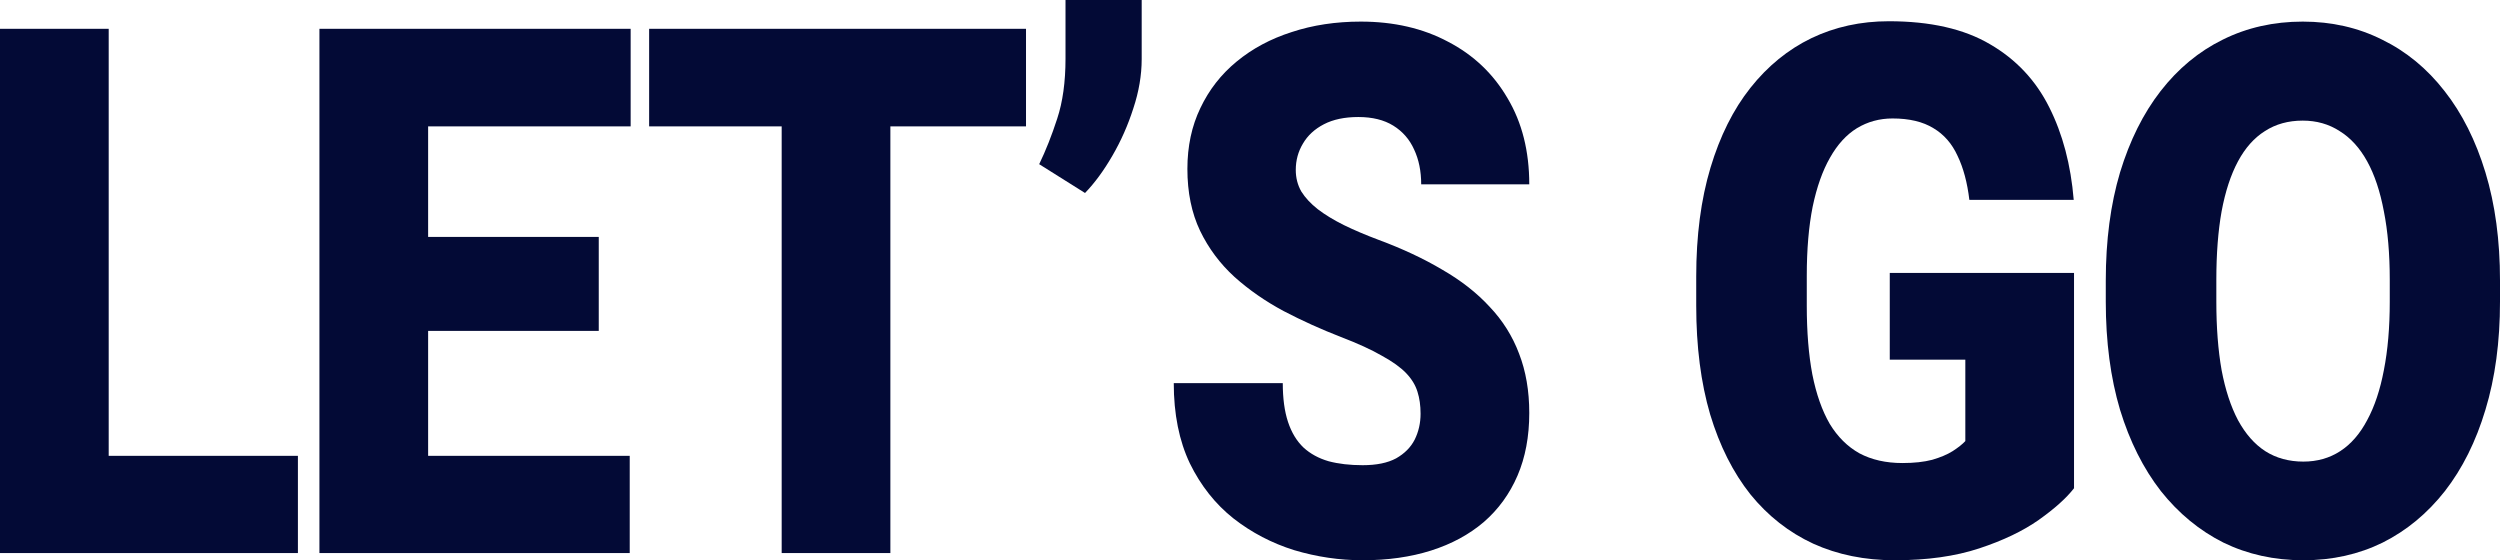
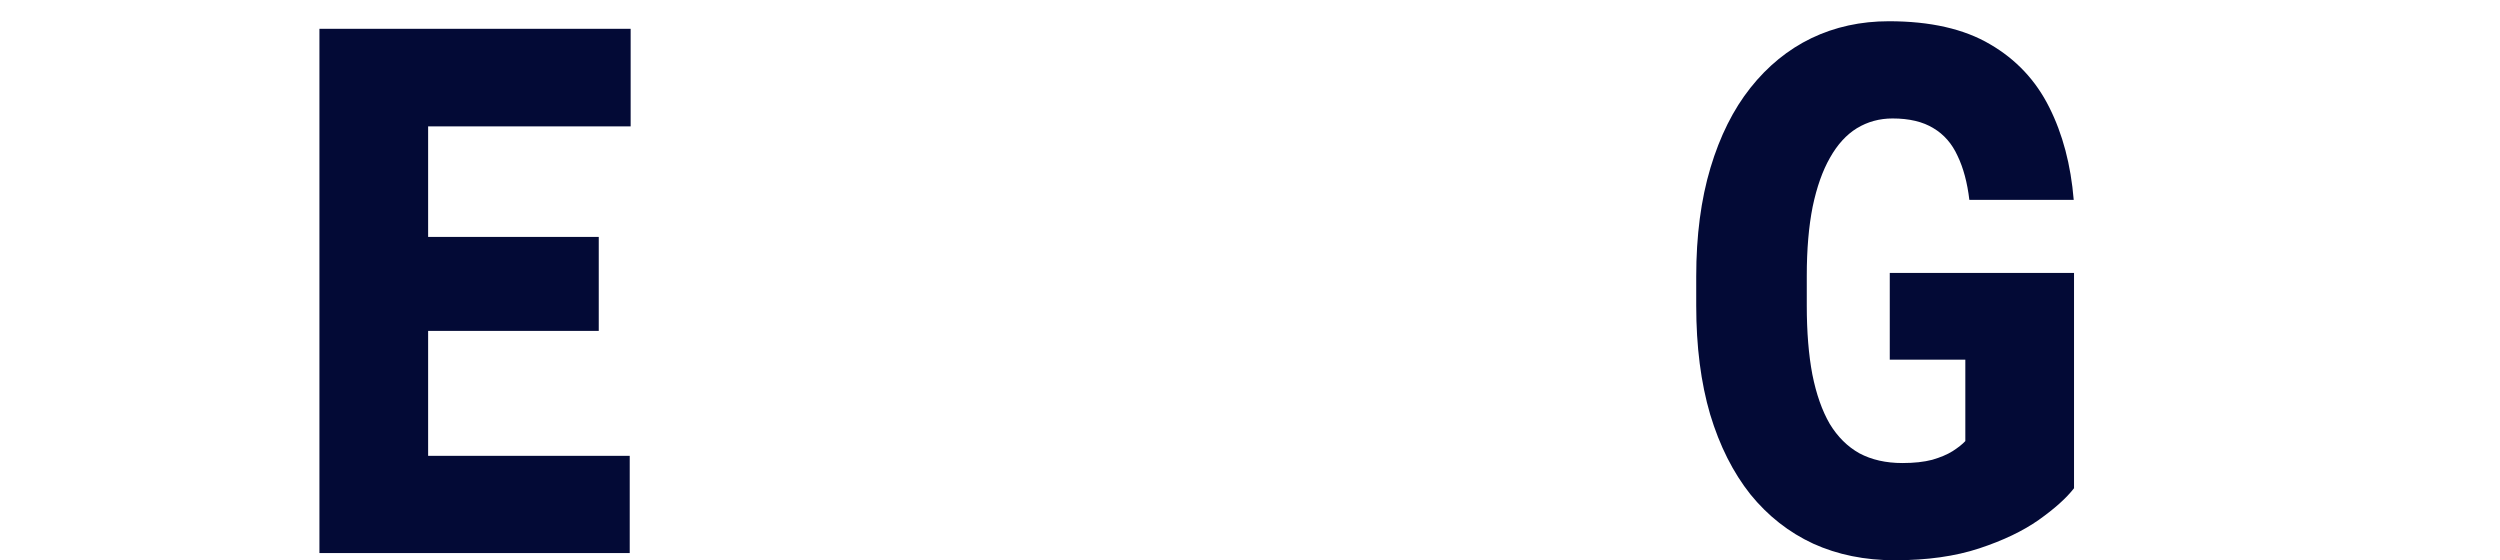
<svg xmlns="http://www.w3.org/2000/svg" width="473" height="106" viewBox="0 0 473 106" fill="none">
-   <path d="M56.364 86.244V104.638H13.241V86.244H56.364ZM20.565 5.45V104.638H0V5.45H20.565Z" fill="#030A36" />
  <path d="M119.143 86.244V104.638H73.677V86.244H119.143ZM81.001 5.45V104.638H60.436V5.45H81.001ZM113.284 44.825V62.605H73.677V44.825H113.284ZM119.319 5.45V23.911H73.677V5.45H119.319Z" fill="#030A36" />
-   <path d="M168.459 5.45V104.638H147.893V5.45H168.459ZM194.121 5.45V23.911H122.817V5.45H194.121Z" fill="#030A36" />
-   <path d="M216.008 0V11.172C216.008 14.215 215.481 17.326 214.426 20.505C213.411 23.684 212.083 26.682 210.442 29.497C208.841 32.268 207.122 34.607 205.286 36.514L196.615 31.064C197.865 28.476 198.997 25.614 200.013 22.481C201.068 19.302 201.595 15.509 201.595 11.104V0H216.008Z" fill="#030A36" />
-   <path d="M268.772 78.274C268.772 76.73 268.577 75.344 268.187 74.118C267.796 72.847 267.073 71.666 266.019 70.576C264.964 69.486 263.441 68.396 261.449 67.306C259.496 66.171 256.918 64.99 253.715 63.764C249.965 62.31 246.352 60.675 242.875 58.859C239.399 56.997 236.294 54.839 233.56 52.387C230.825 49.889 228.658 46.982 227.056 43.667C225.455 40.306 224.654 36.401 224.654 31.95C224.654 27.681 225.474 23.843 227.115 20.437C228.755 16.985 231.04 14.056 233.97 11.649C236.938 9.197 240.415 7.335 244.399 6.063C248.383 4.746 252.738 4.087 257.464 4.087C263.714 4.087 269.222 5.359 273.987 7.902C278.791 10.4 282.541 13.965 285.236 18.598C287.971 23.185 289.338 28.612 289.338 34.879H268.89C268.89 32.381 268.44 30.179 267.542 28.271C266.683 26.364 265.374 24.865 263.616 23.775C261.859 22.685 259.652 22.14 256.996 22.14C254.418 22.14 252.25 22.594 250.492 23.503C248.735 24.411 247.406 25.637 246.508 27.181C245.61 28.68 245.16 30.338 245.16 32.154C245.16 33.653 245.512 35.015 246.215 36.242C246.957 37.422 247.992 38.535 249.32 39.58C250.688 40.624 252.328 41.623 254.242 42.577C256.195 43.531 258.382 44.462 260.804 45.37C265.335 47.051 269.358 48.935 272.874 51.024C276.428 53.068 279.416 55.407 281.838 58.041C284.299 60.63 286.154 63.582 287.404 66.897C288.693 70.213 289.338 73.959 289.338 78.138C289.338 82.588 288.596 86.539 287.111 89.991C285.627 93.443 283.498 96.372 280.725 98.779C277.952 101.141 274.631 102.934 270.765 104.161C266.898 105.387 262.581 106 257.816 106C253.441 106 249.125 105.364 244.868 104.093C240.649 102.775 236.821 100.777 233.384 98.098C229.946 95.373 227.193 91.898 225.123 87.675C223.091 83.406 222.076 78.342 222.076 72.483H242.7C242.7 75.39 243.032 77.842 243.696 79.841C244.36 81.839 245.336 83.451 246.625 84.677C247.914 85.858 249.496 86.721 251.371 87.266C253.246 87.766 255.394 88.015 257.816 88.015C260.433 88.015 262.542 87.584 264.144 86.721C265.745 85.813 266.917 84.632 267.659 83.179C268.401 81.68 268.772 80.045 268.772 78.274Z" fill="#030A36" />
  <path d="M392.405 51.638V92.375C390.96 94.237 388.734 96.236 385.726 98.37C382.757 100.459 379.008 102.253 374.477 103.752C369.946 105.251 364.614 106 358.481 106C352.818 106 347.681 104.955 343.072 102.866C338.463 100.732 334.498 97.621 331.178 93.533C327.897 89.401 325.358 84.359 323.562 78.41C321.804 72.415 320.925 65.557 320.925 57.837V52.319C320.925 44.598 321.823 37.74 323.62 31.745C325.417 25.751 327.936 20.709 331.178 16.622C334.459 12.489 338.307 9.356 342.721 7.221C347.173 5.087 352.056 4.019 357.368 4.019C365.219 4.019 371.606 5.473 376.527 8.379C381.449 11.24 385.179 15.214 387.718 20.301C390.257 25.342 391.8 31.178 392.347 37.809H372.602C372.211 34.539 371.469 31.768 370.375 29.497C369.321 27.181 367.797 25.433 365.805 24.252C363.813 23.026 361.235 22.413 358.071 22.413C355.611 22.413 353.365 23.026 351.333 24.252C349.341 25.478 347.642 27.34 346.236 29.838C344.83 32.291 343.736 35.379 342.955 39.103C342.213 42.827 341.842 47.187 341.842 52.182V57.837C341.842 62.787 342.193 67.124 342.896 70.848C343.639 74.572 344.732 77.683 346.177 80.181C347.662 82.634 349.537 84.496 351.802 85.767C354.107 86.994 356.821 87.607 359.946 87.607C362.134 87.607 364.008 87.402 365.571 86.994C367.133 86.539 368.422 85.994 369.438 85.359C370.492 84.677 371.293 84.042 371.84 83.451V68.055H357.544V51.638H392.405Z" fill="#030A36" />
-   <path d="M473 53.068V57.087C473 64.672 472.082 71.484 470.246 77.524C468.449 83.519 465.891 88.651 462.571 92.92C459.251 97.144 455.325 100.391 450.794 102.662C446.263 104.887 441.263 106 435.795 106C430.288 106 425.249 104.887 420.679 102.662C416.148 100.391 412.203 97.144 408.843 92.92C405.523 88.651 402.945 83.519 401.109 77.524C399.313 71.484 398.414 64.672 398.414 57.087V53.068C398.414 45.484 399.313 38.671 401.109 32.631C402.945 26.591 405.504 21.459 408.785 17.235C412.105 12.966 416.031 9.719 420.562 7.494C425.132 5.223 430.17 4.087 435.678 4.087C441.146 4.087 446.146 5.223 450.677 7.494C455.247 9.719 459.192 12.966 462.512 17.235C465.832 21.459 468.41 26.591 470.246 32.631C472.082 38.671 473 45.484 473 53.068ZM452.142 57.087V52.932C452.142 48.027 451.771 43.712 451.029 39.988C450.325 36.219 449.271 33.063 447.865 30.519C446.459 27.976 444.72 26.069 442.65 24.797C440.619 23.48 438.295 22.821 435.678 22.821C432.944 22.821 430.561 23.48 428.53 24.797C426.499 26.069 424.8 27.976 423.432 30.519C422.065 33.063 421.03 36.219 420.327 39.988C419.663 43.712 419.331 48.027 419.331 52.932V57.087C419.331 61.947 419.663 66.261 420.327 70.031C421.03 73.755 422.065 76.911 423.432 79.5C424.839 82.089 426.557 84.042 428.588 85.359C430.659 86.676 433.061 87.334 435.795 87.334C438.412 87.334 440.736 86.676 442.767 85.359C444.798 84.042 446.498 82.089 447.865 79.5C449.271 76.911 450.325 73.755 451.029 70.031C451.771 66.261 452.142 61.947 452.142 57.087Z" fill="#030A36" />
</svg>